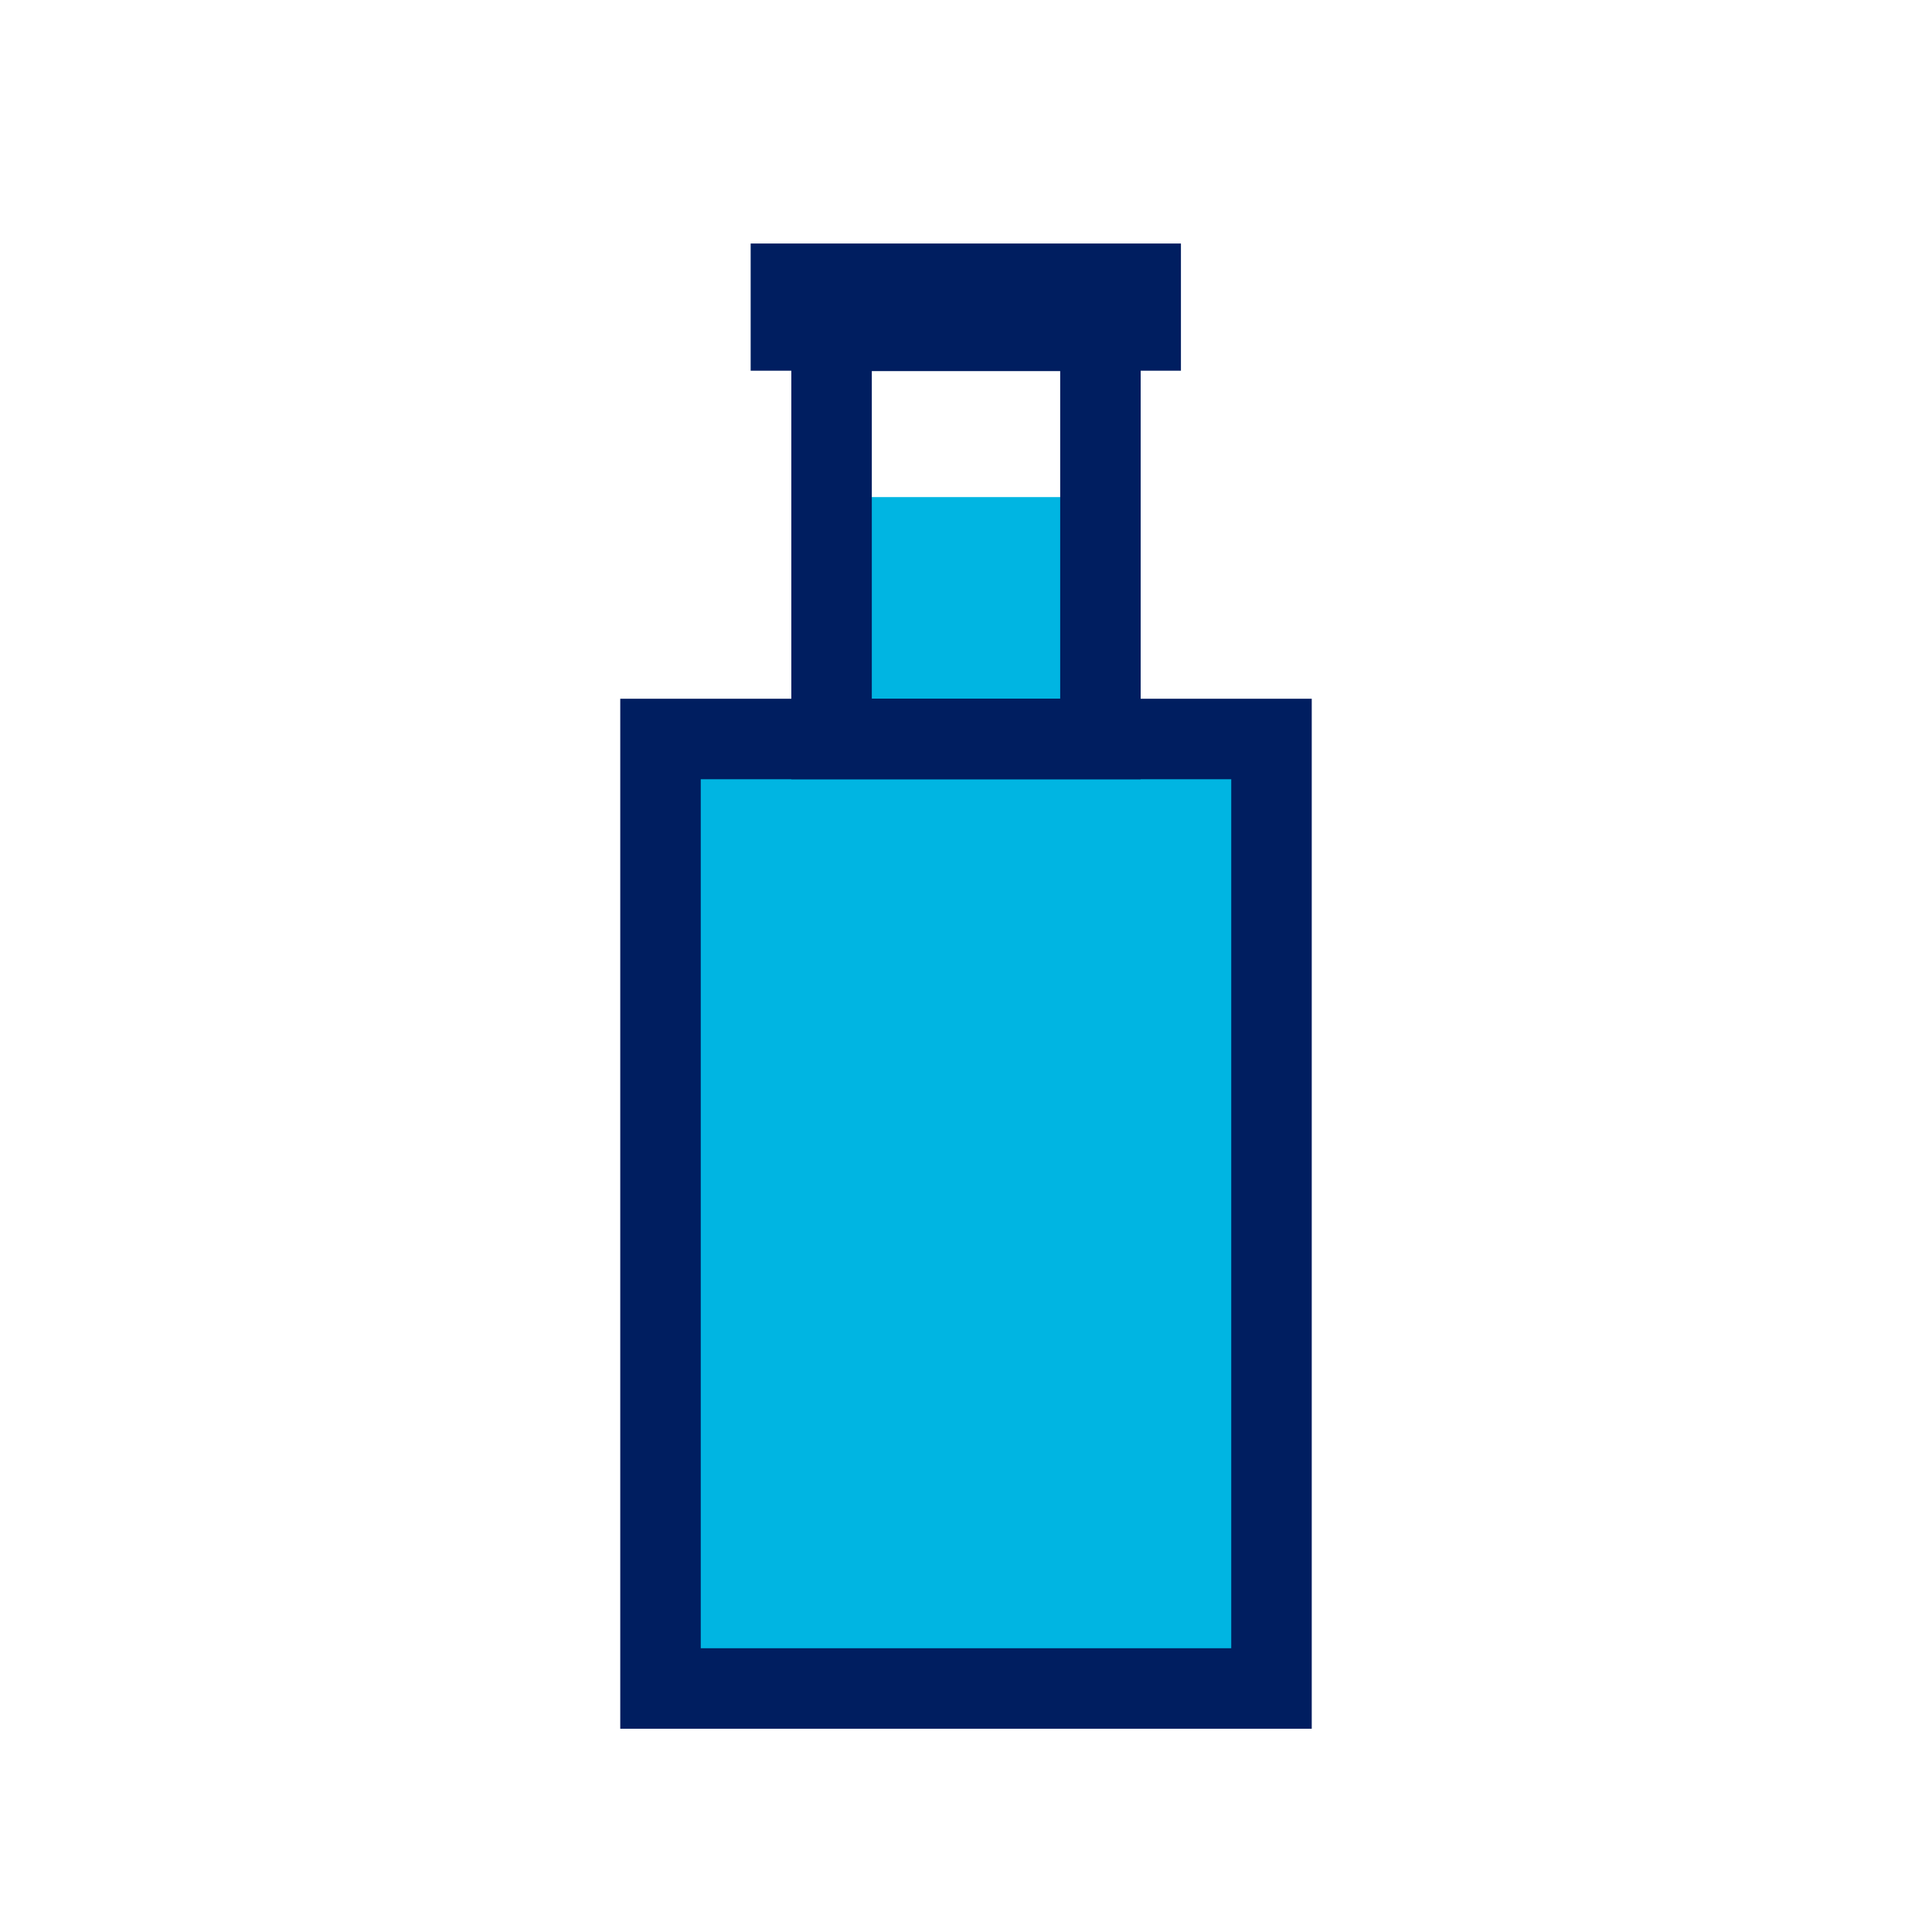
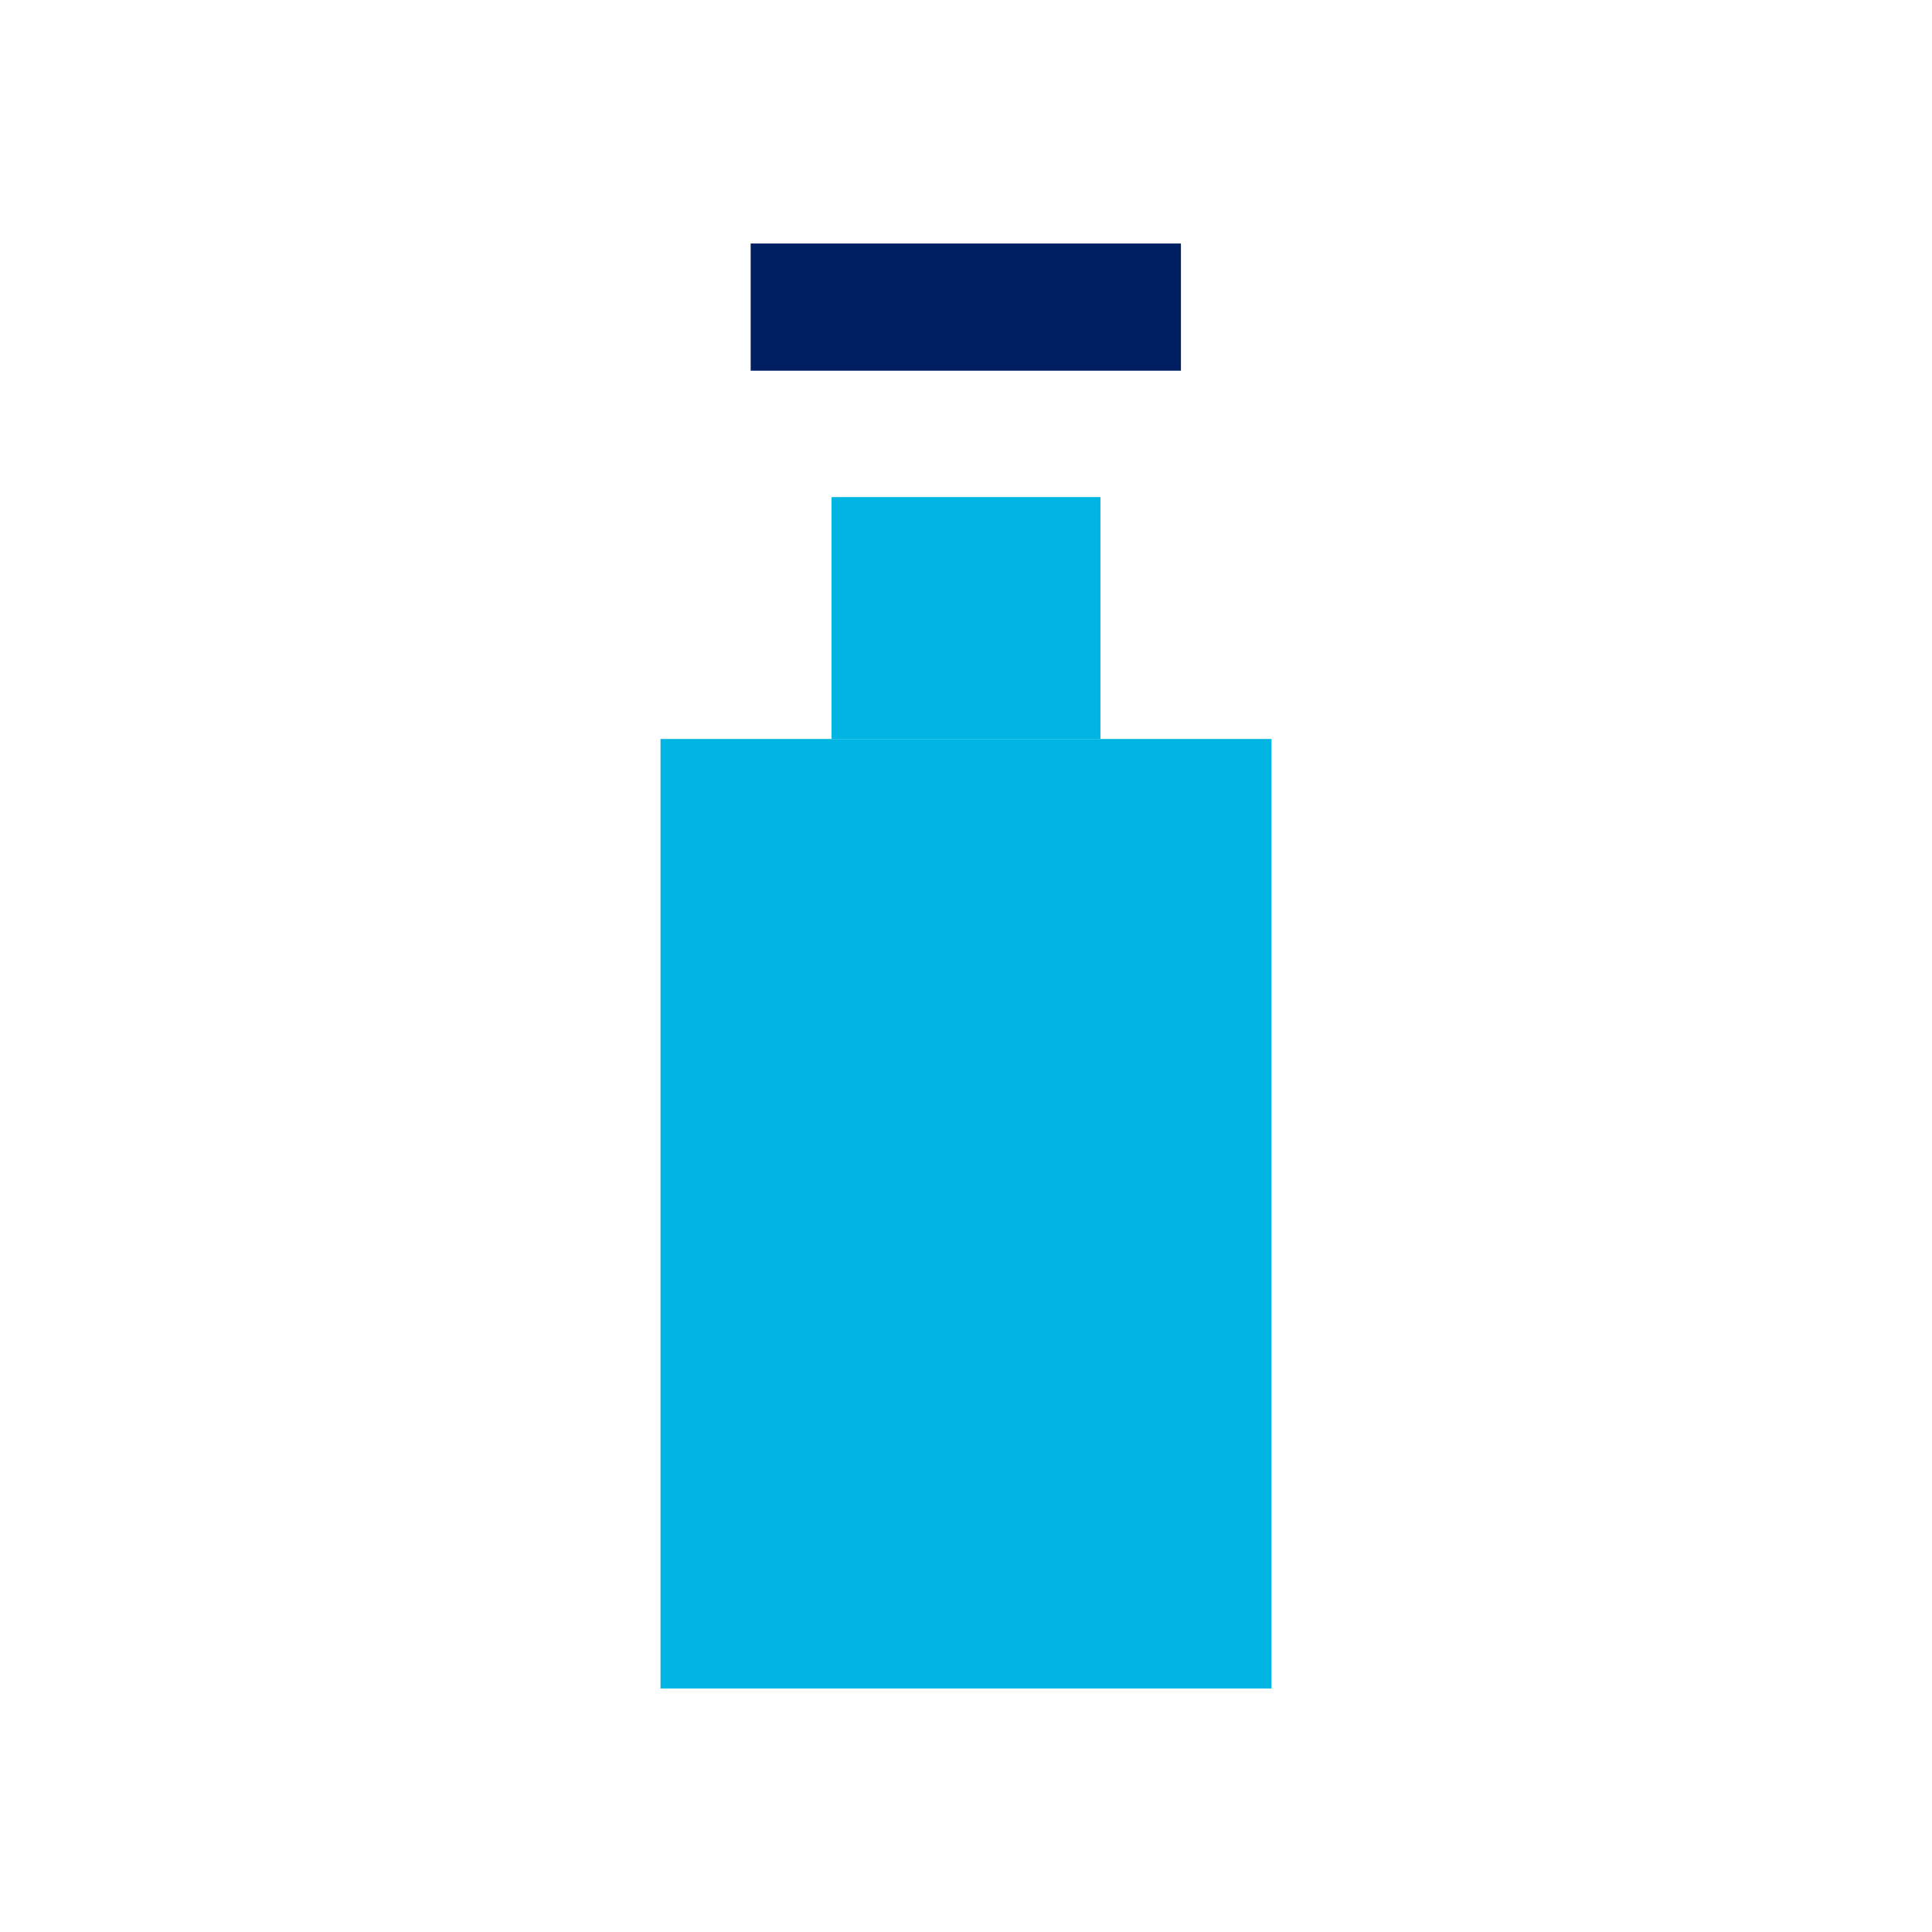
<svg xmlns="http://www.w3.org/2000/svg" width="48" height="48" viewBox="0 0 48 48" fill="none">
  <path d="M27.34 12.35H20.66V18.36H27.34V12.35Z" fill="#00B5E2" />
  <path d="M31.59 18.36H16.41V41.95H31.59V18.36Z" fill="#00B5E2" />
-   <path d="M31.59 18.36H16.41V41.95H31.59V18.36Z" stroke="#001E60" stroke-width="2" />
-   <path d="M27.34 8.22H20.66V18.36H27.34V8.22Z" stroke="#001E60" stroke-width="2" />
  <path d="M29.34 6.05H18.65V9.21H29.34V6.05Z" fill="#001E60" />
</svg>